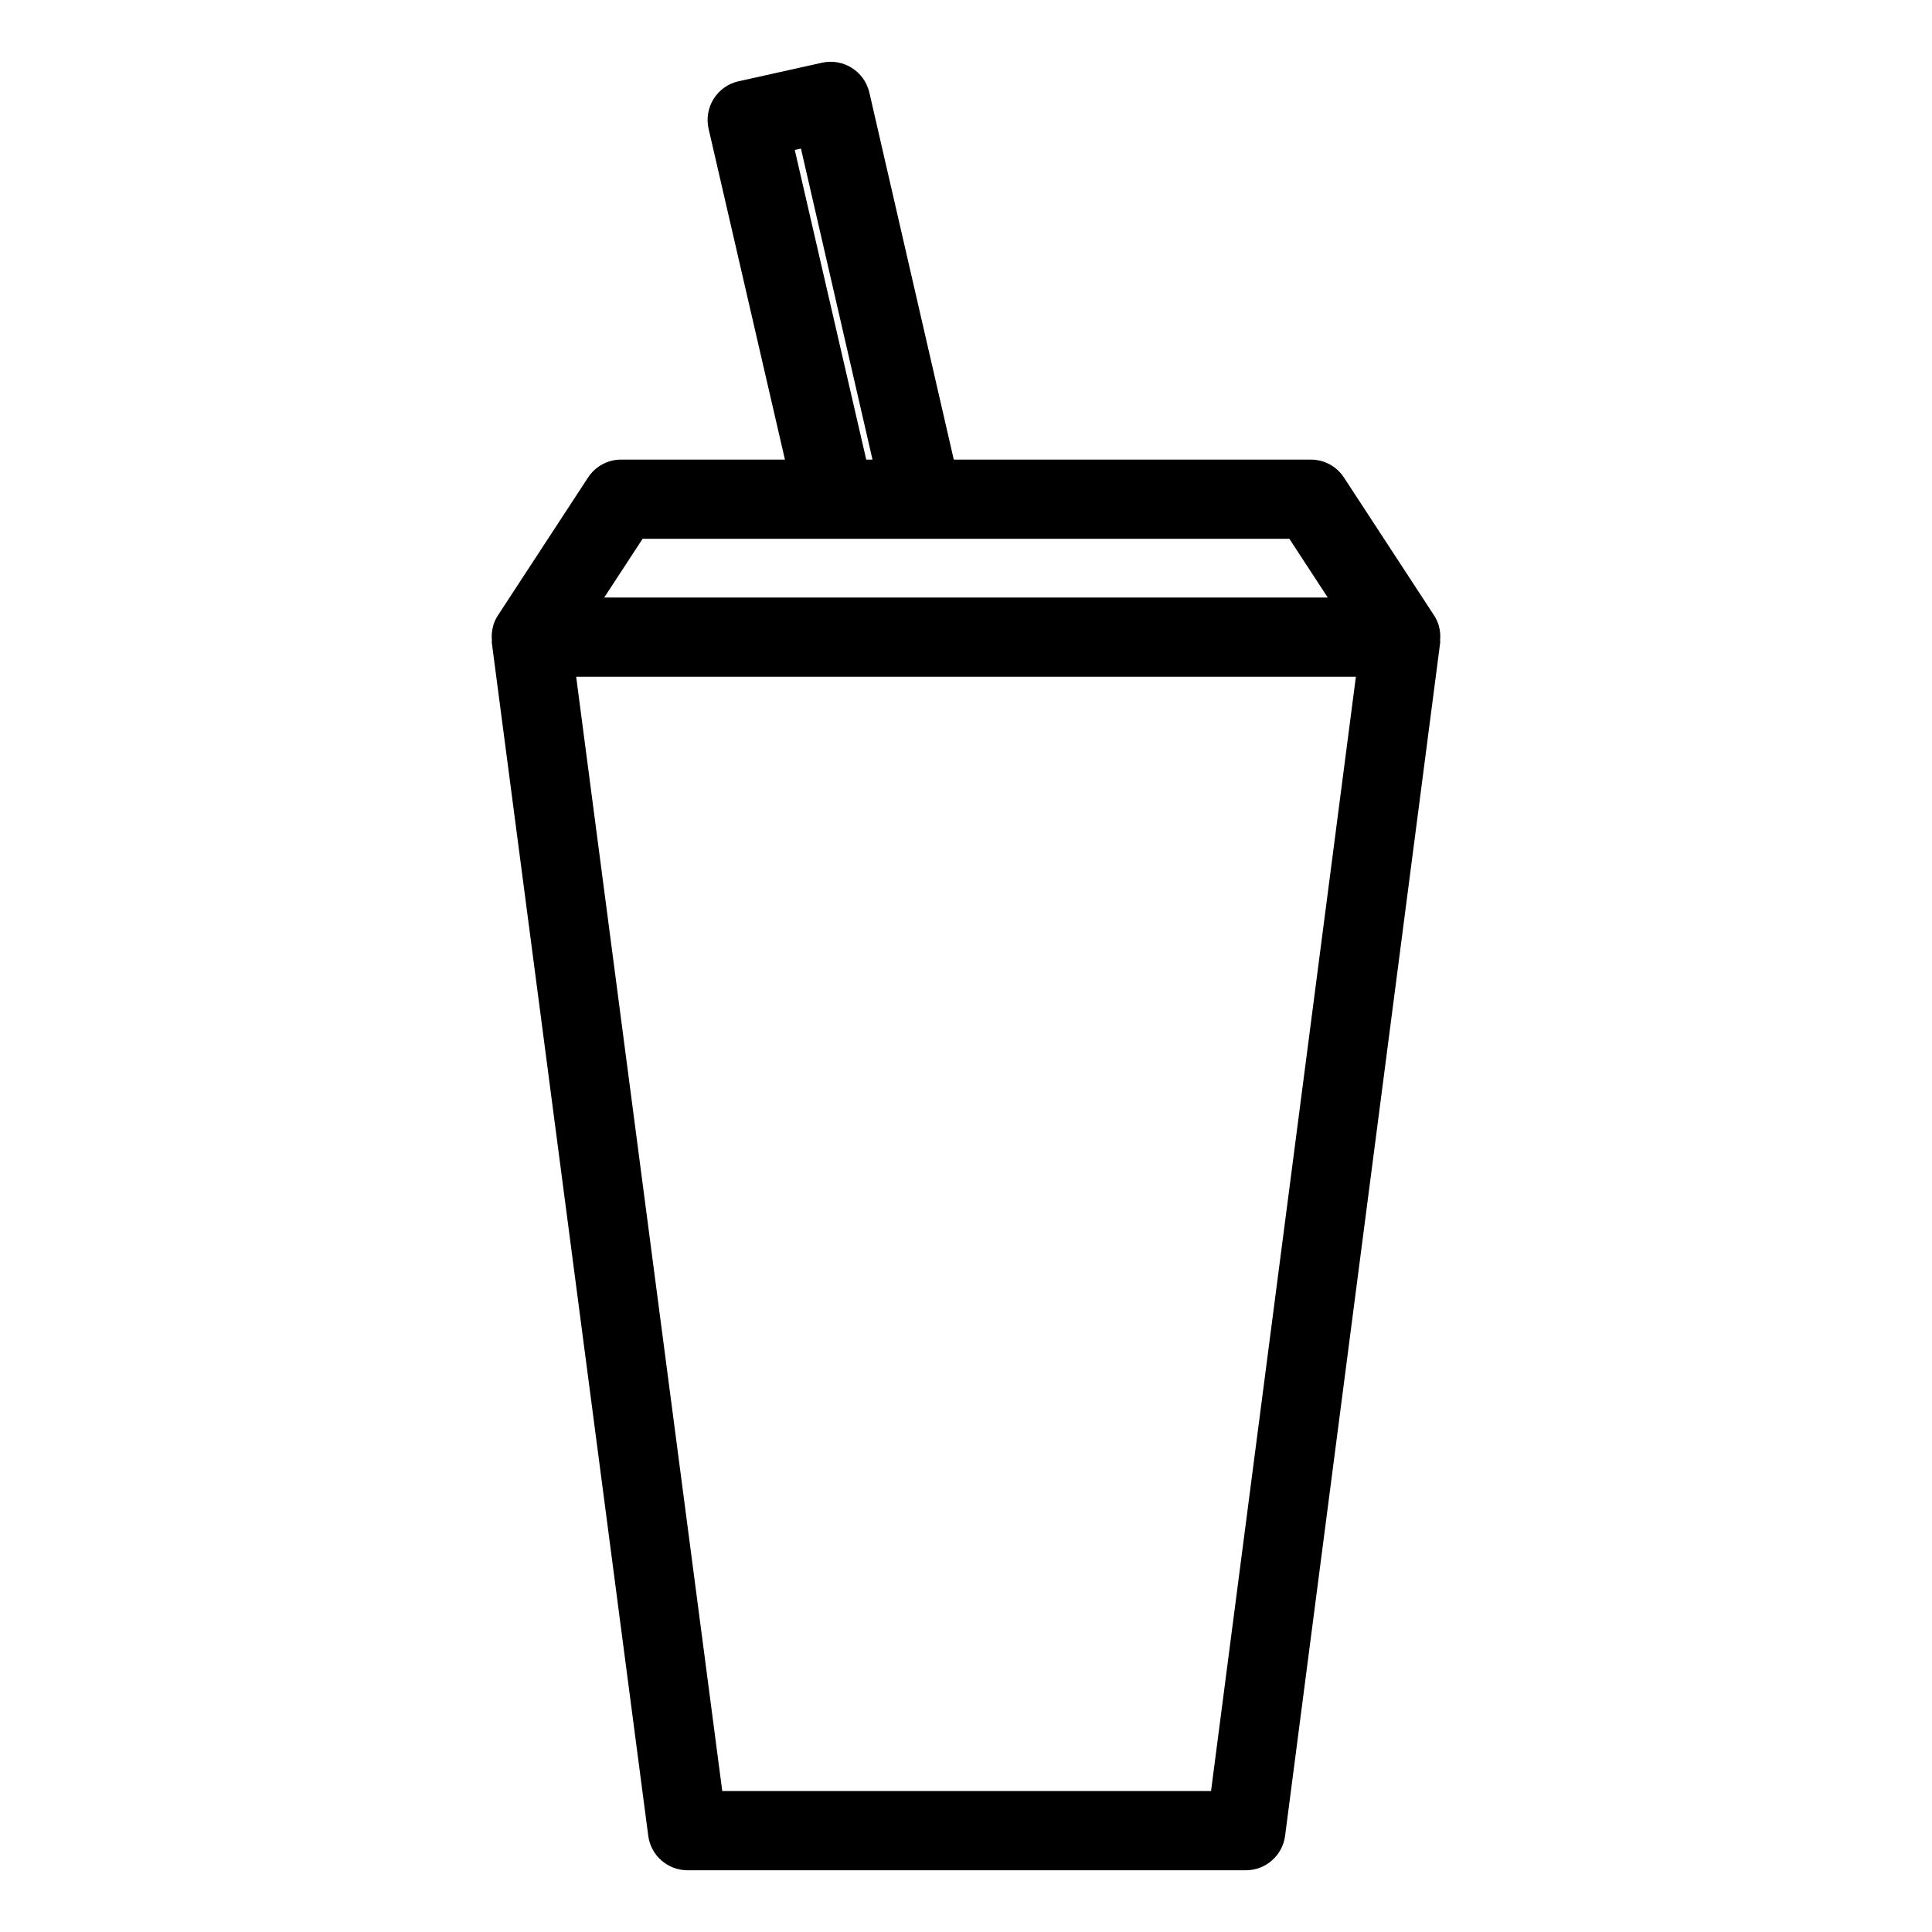
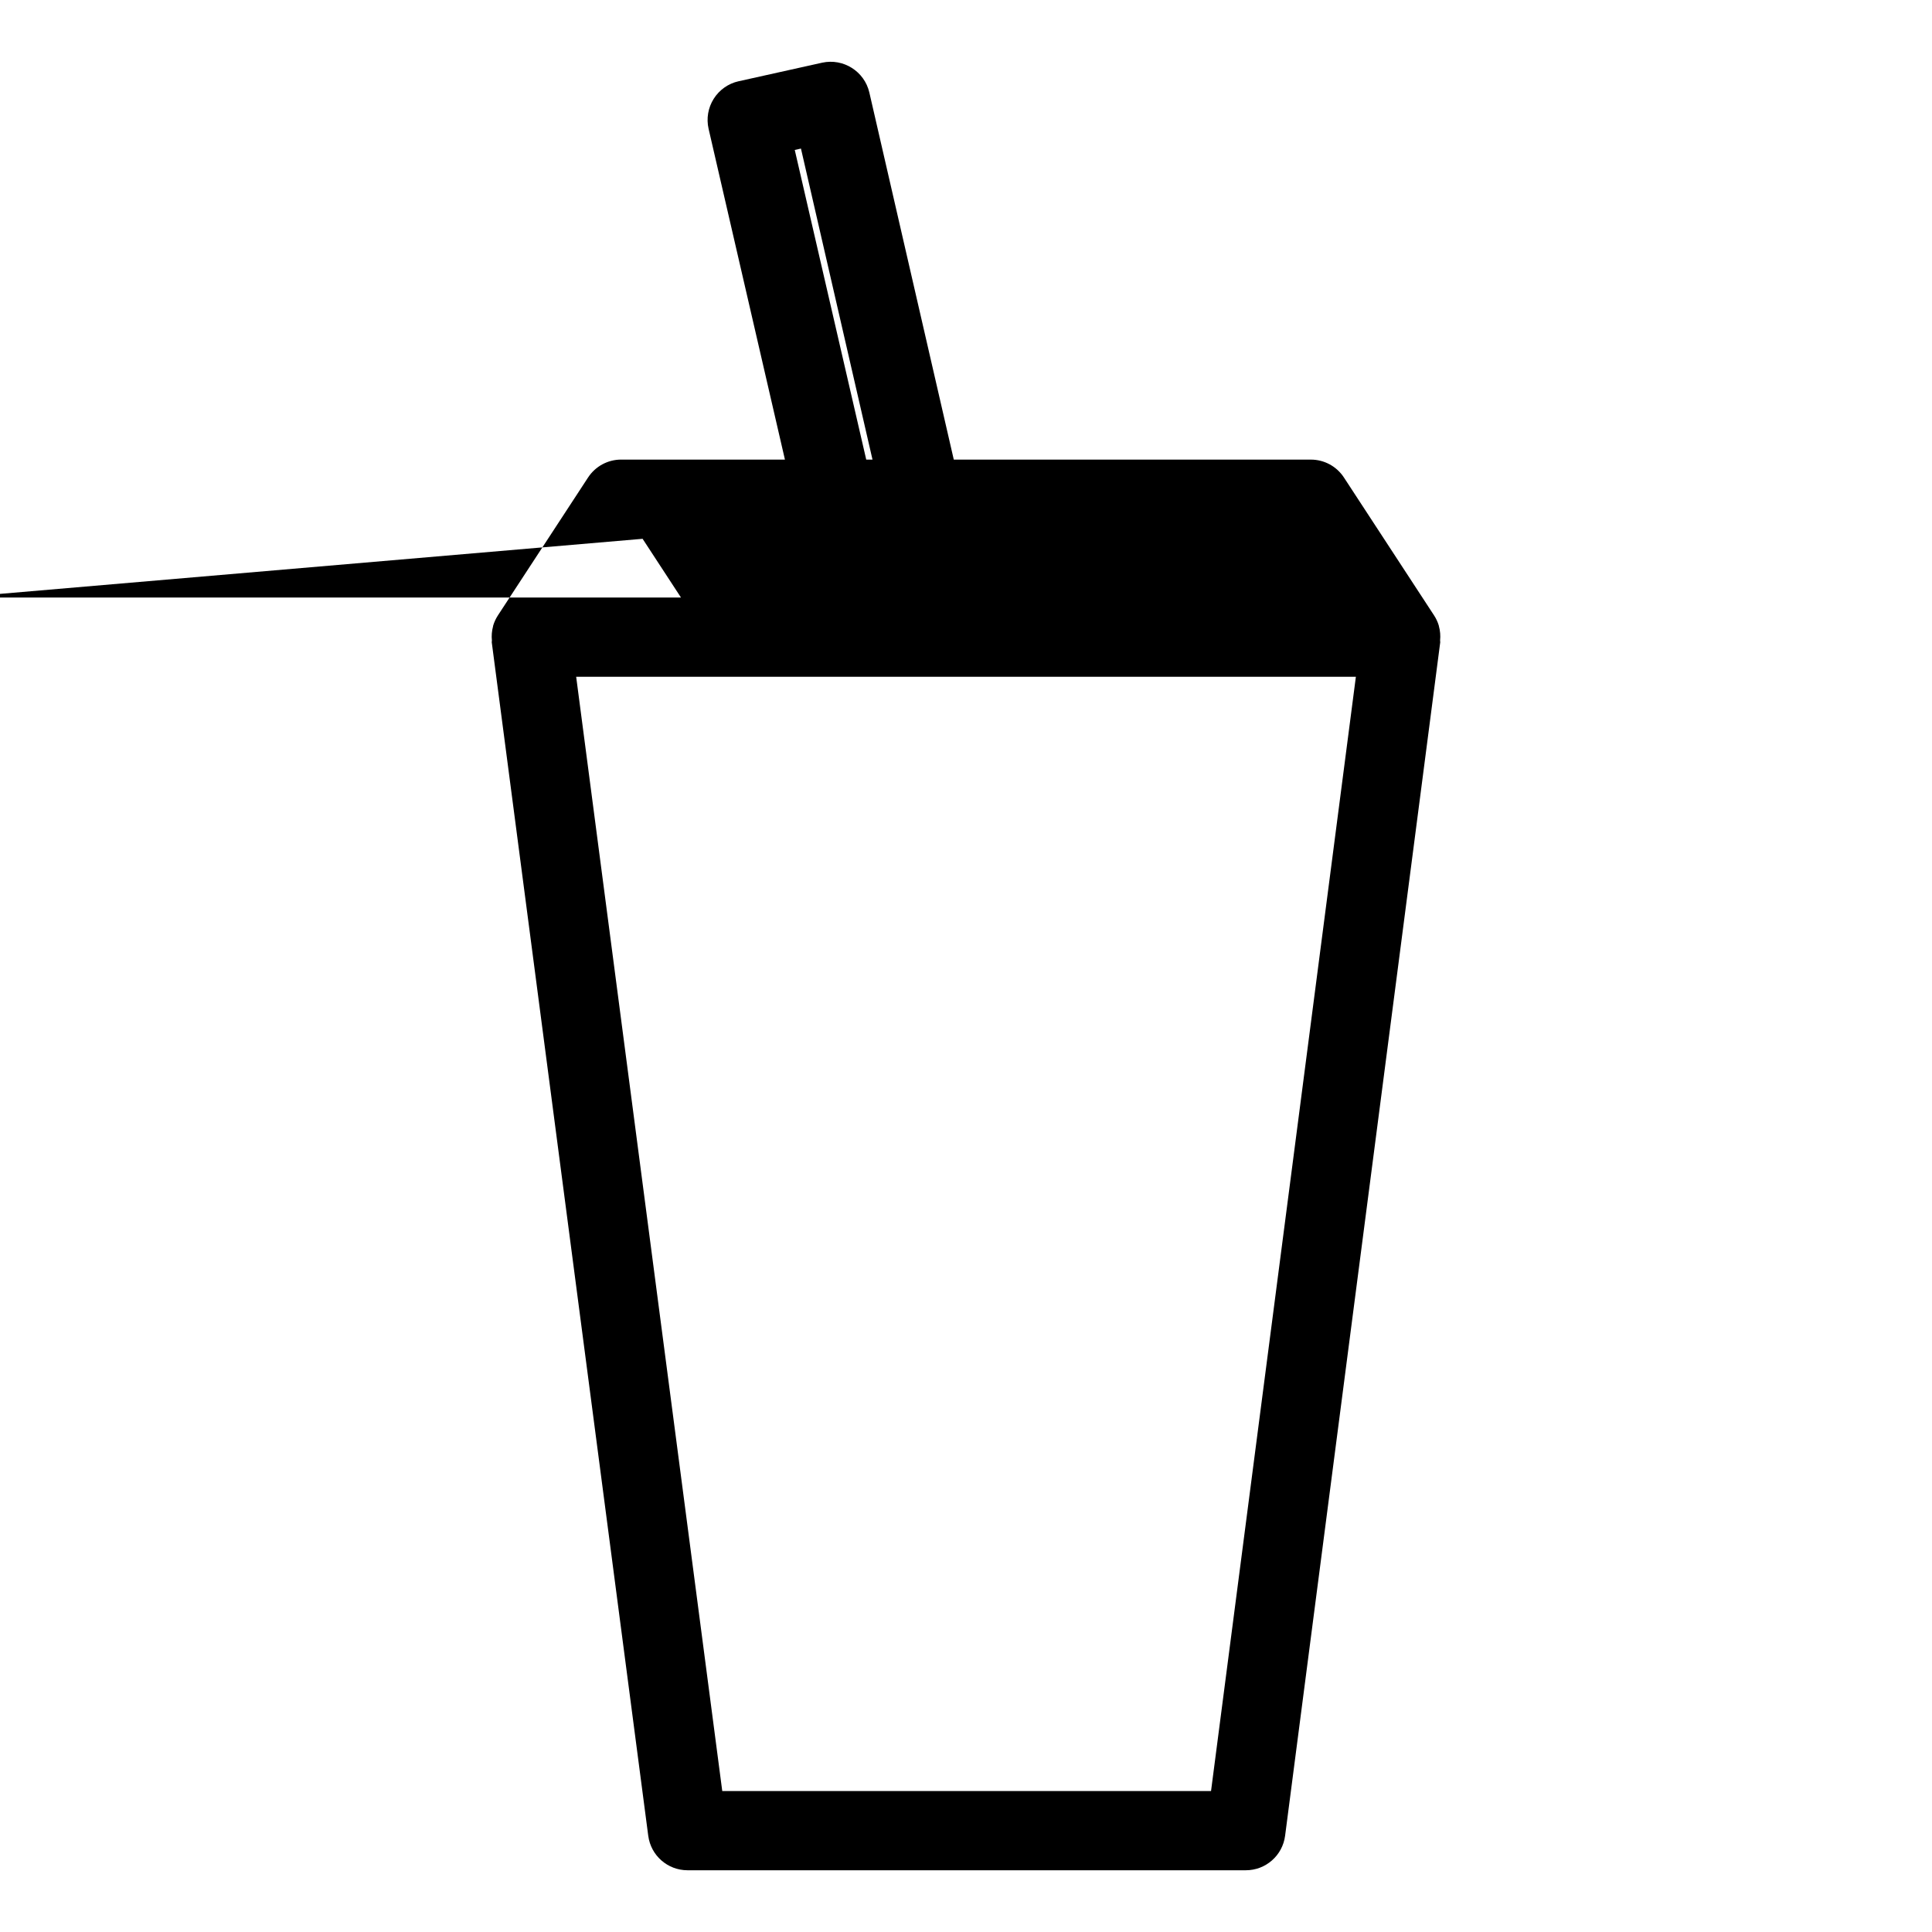
<svg xmlns="http://www.w3.org/2000/svg" fill="#000000" width="800px" height="800px" version="1.1" viewBox="144 144 512 512">
-   <path d="m525.32 309.93-0.031-0.176c-0.285-0.938-0.699-1.828-1.234-2.648l-23.891-36.551c-1.938-2.969-5.242-4.758-8.785-4.754h-94.617l-22.379-97.293v-0.004c-1.312-5.602-6.879-9.117-12.504-7.891l-22.141 4.922v-0.004c-2.731 0.609-5.106 2.285-6.598 4.652-1.492 2.367-1.98 5.231-1.355 7.957l20.23 87.66-43.395-0.004c-3.547 0-6.852 1.789-8.785 4.758l-23.895 36.551c-0.531 0.82-0.949 1.711-1.234 2.644-0.023 0.074-0.02 0.152-0.039 0.227-0.332 1.23-0.438 2.512-0.309 3.777 0.012 0.152-0.059 0.301-0.039 0.453l41.473 316.3h0.004c0.68 5.227 5.133 9.133 10.402 9.133h147.96c5.273 0.004 9.73-3.91 10.406-9.141l41.113-316.3c0.02-0.152-0.051-0.293-0.039-0.445 0.133-1.285 0.027-2.582-0.316-3.824zm-170.7-126.19 1.641-0.367 18.961 82.43h-1.66zm-40.324 103.05h171.4l10.168 15.559-191.74 0.004zm150.64 331.86h-129.53l-38.715-295.3h206.63z" />
+   <path d="m525.32 309.93-0.031-0.176c-0.285-0.938-0.699-1.828-1.234-2.648l-23.891-36.551c-1.938-2.969-5.242-4.758-8.785-4.754h-94.617l-22.379-97.293v-0.004c-1.312-5.602-6.879-9.117-12.504-7.891l-22.141 4.922v-0.004c-2.731 0.609-5.106 2.285-6.598 4.652-1.492 2.367-1.98 5.231-1.355 7.957l20.23 87.66-43.395-0.004c-3.547 0-6.852 1.789-8.785 4.758l-23.895 36.551c-0.531 0.82-0.949 1.711-1.234 2.644-0.023 0.074-0.02 0.152-0.039 0.227-0.332 1.23-0.438 2.512-0.309 3.777 0.012 0.152-0.059 0.301-0.039 0.453l41.473 316.3h0.004c0.68 5.227 5.133 9.133 10.402 9.133h147.96c5.273 0.004 9.73-3.91 10.406-9.141l41.113-316.3c0.02-0.152-0.051-0.293-0.039-0.445 0.133-1.285 0.027-2.582-0.316-3.824zm-170.7-126.19 1.641-0.367 18.961 82.43h-1.66zm-40.324 103.05l10.168 15.559-191.74 0.004zm150.64 331.86h-129.53l-38.715-295.3h206.63z" />
</svg>